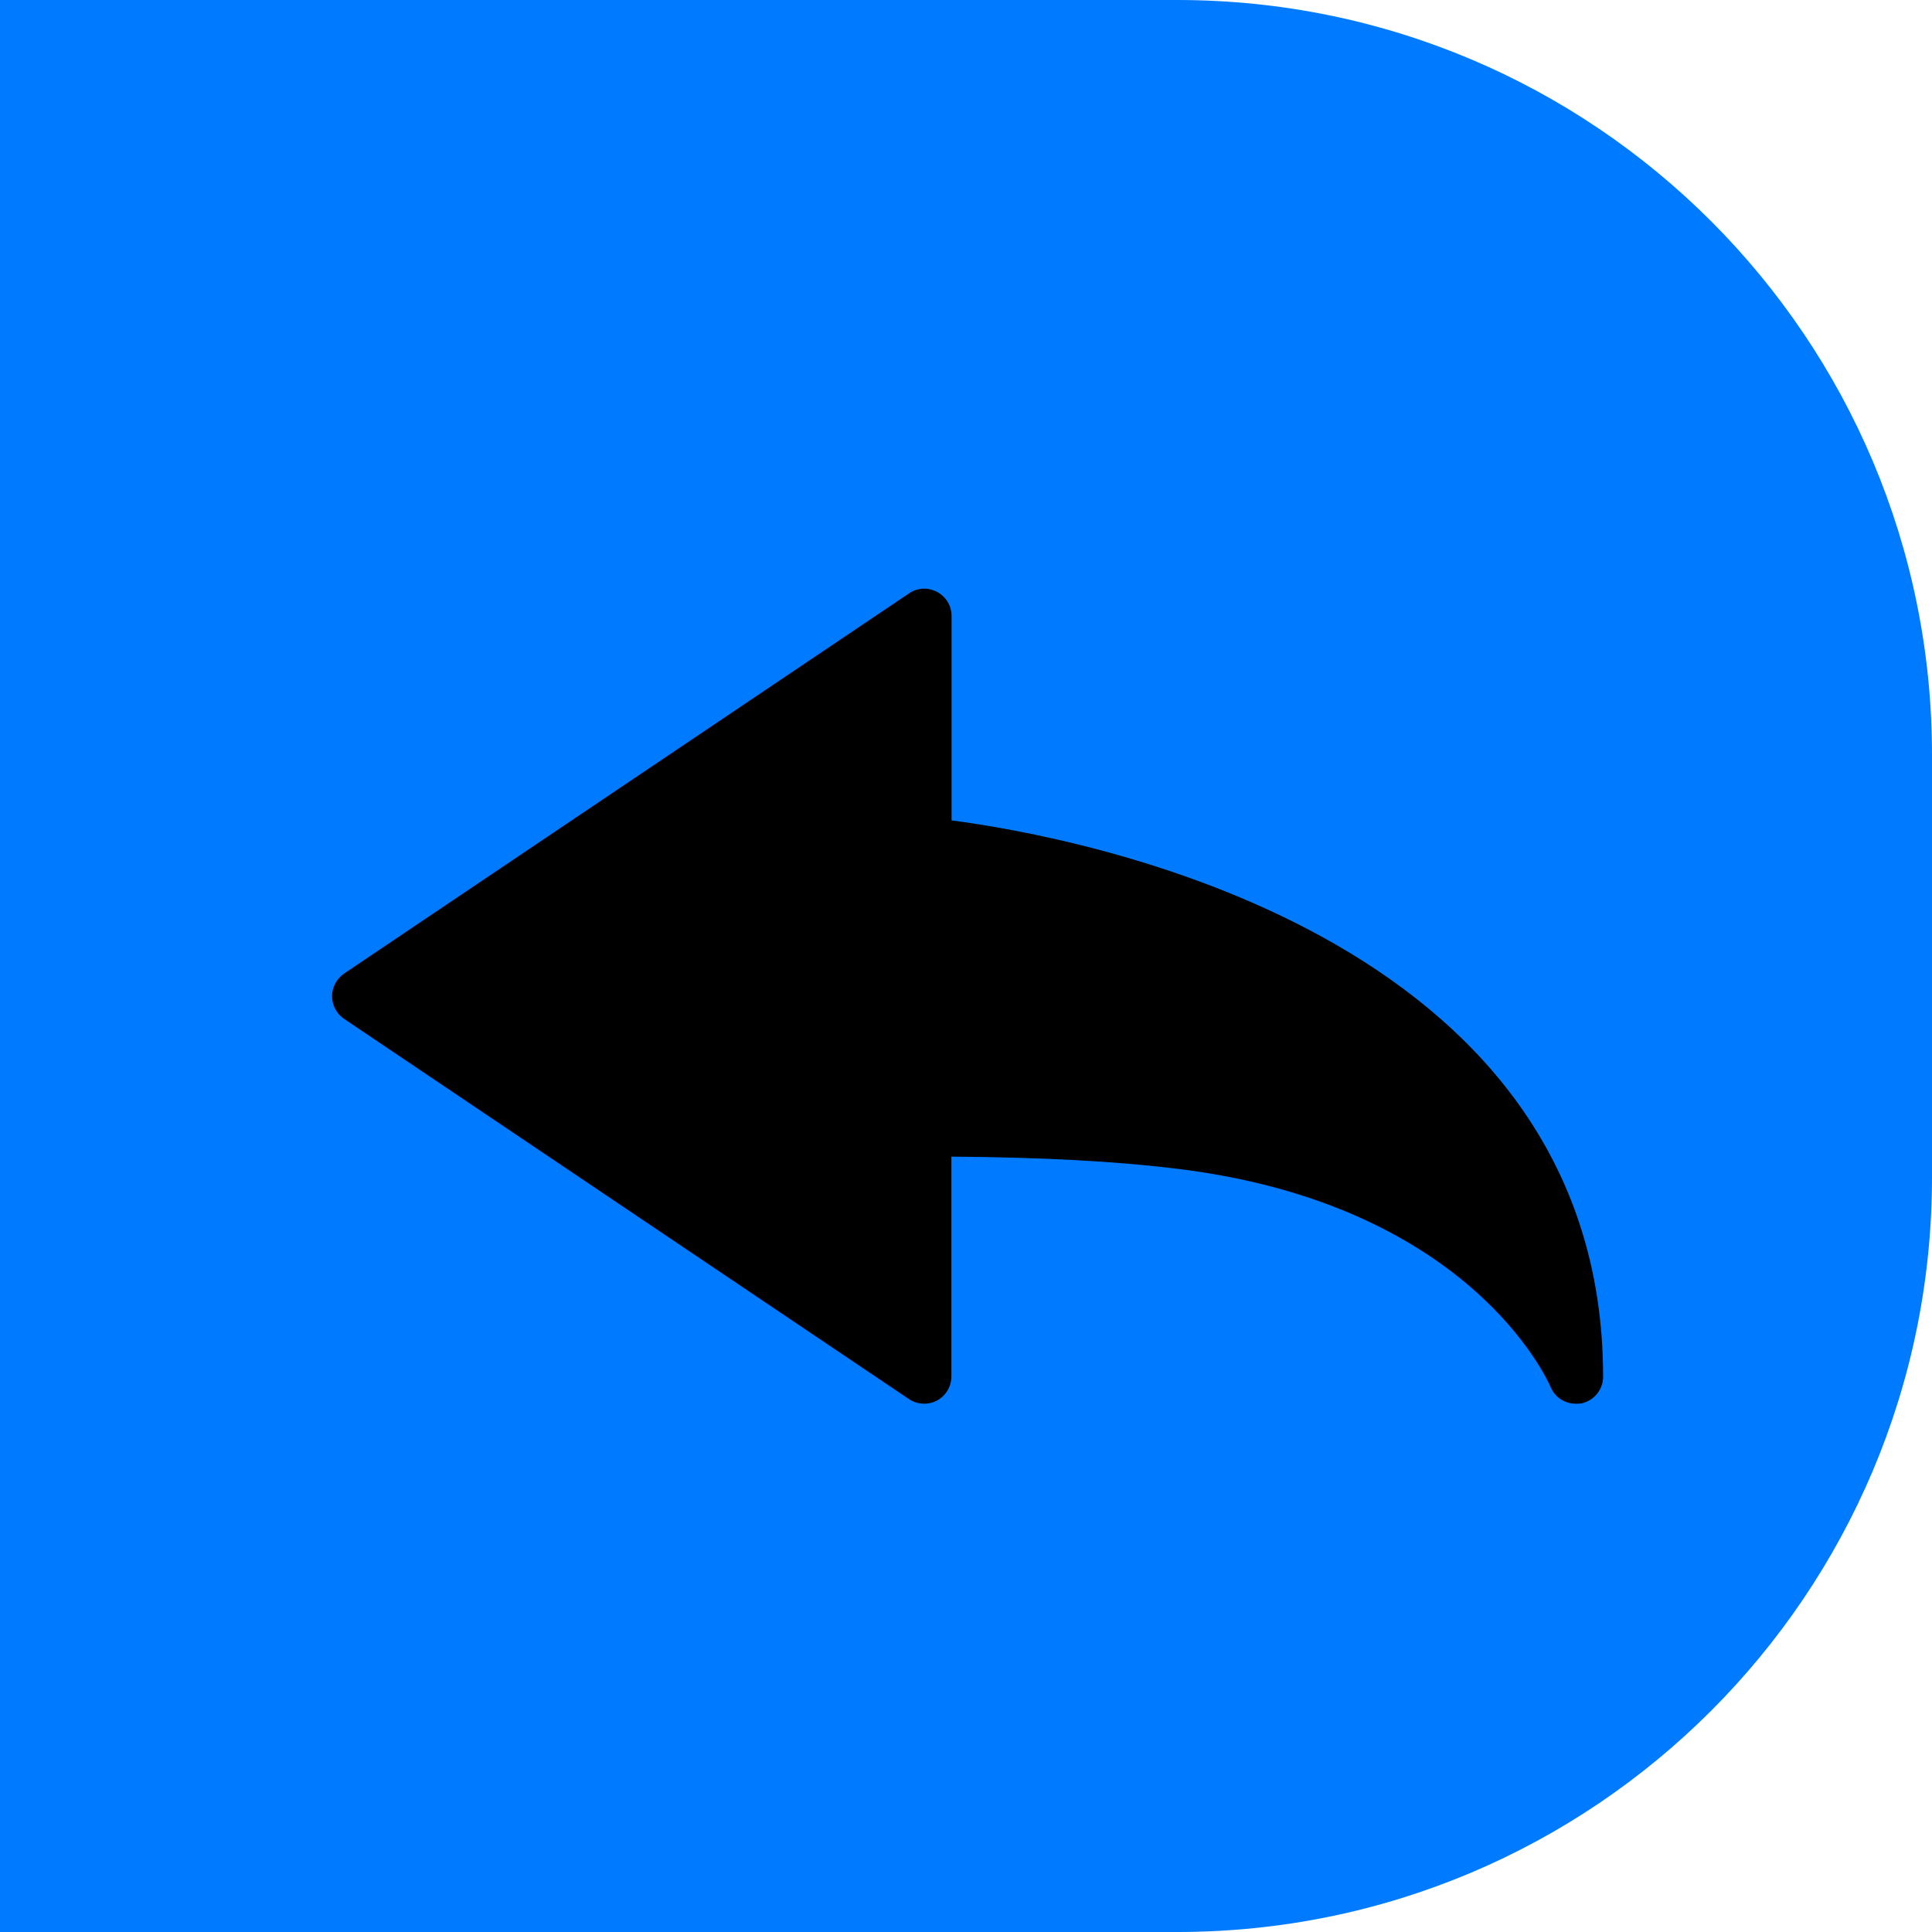
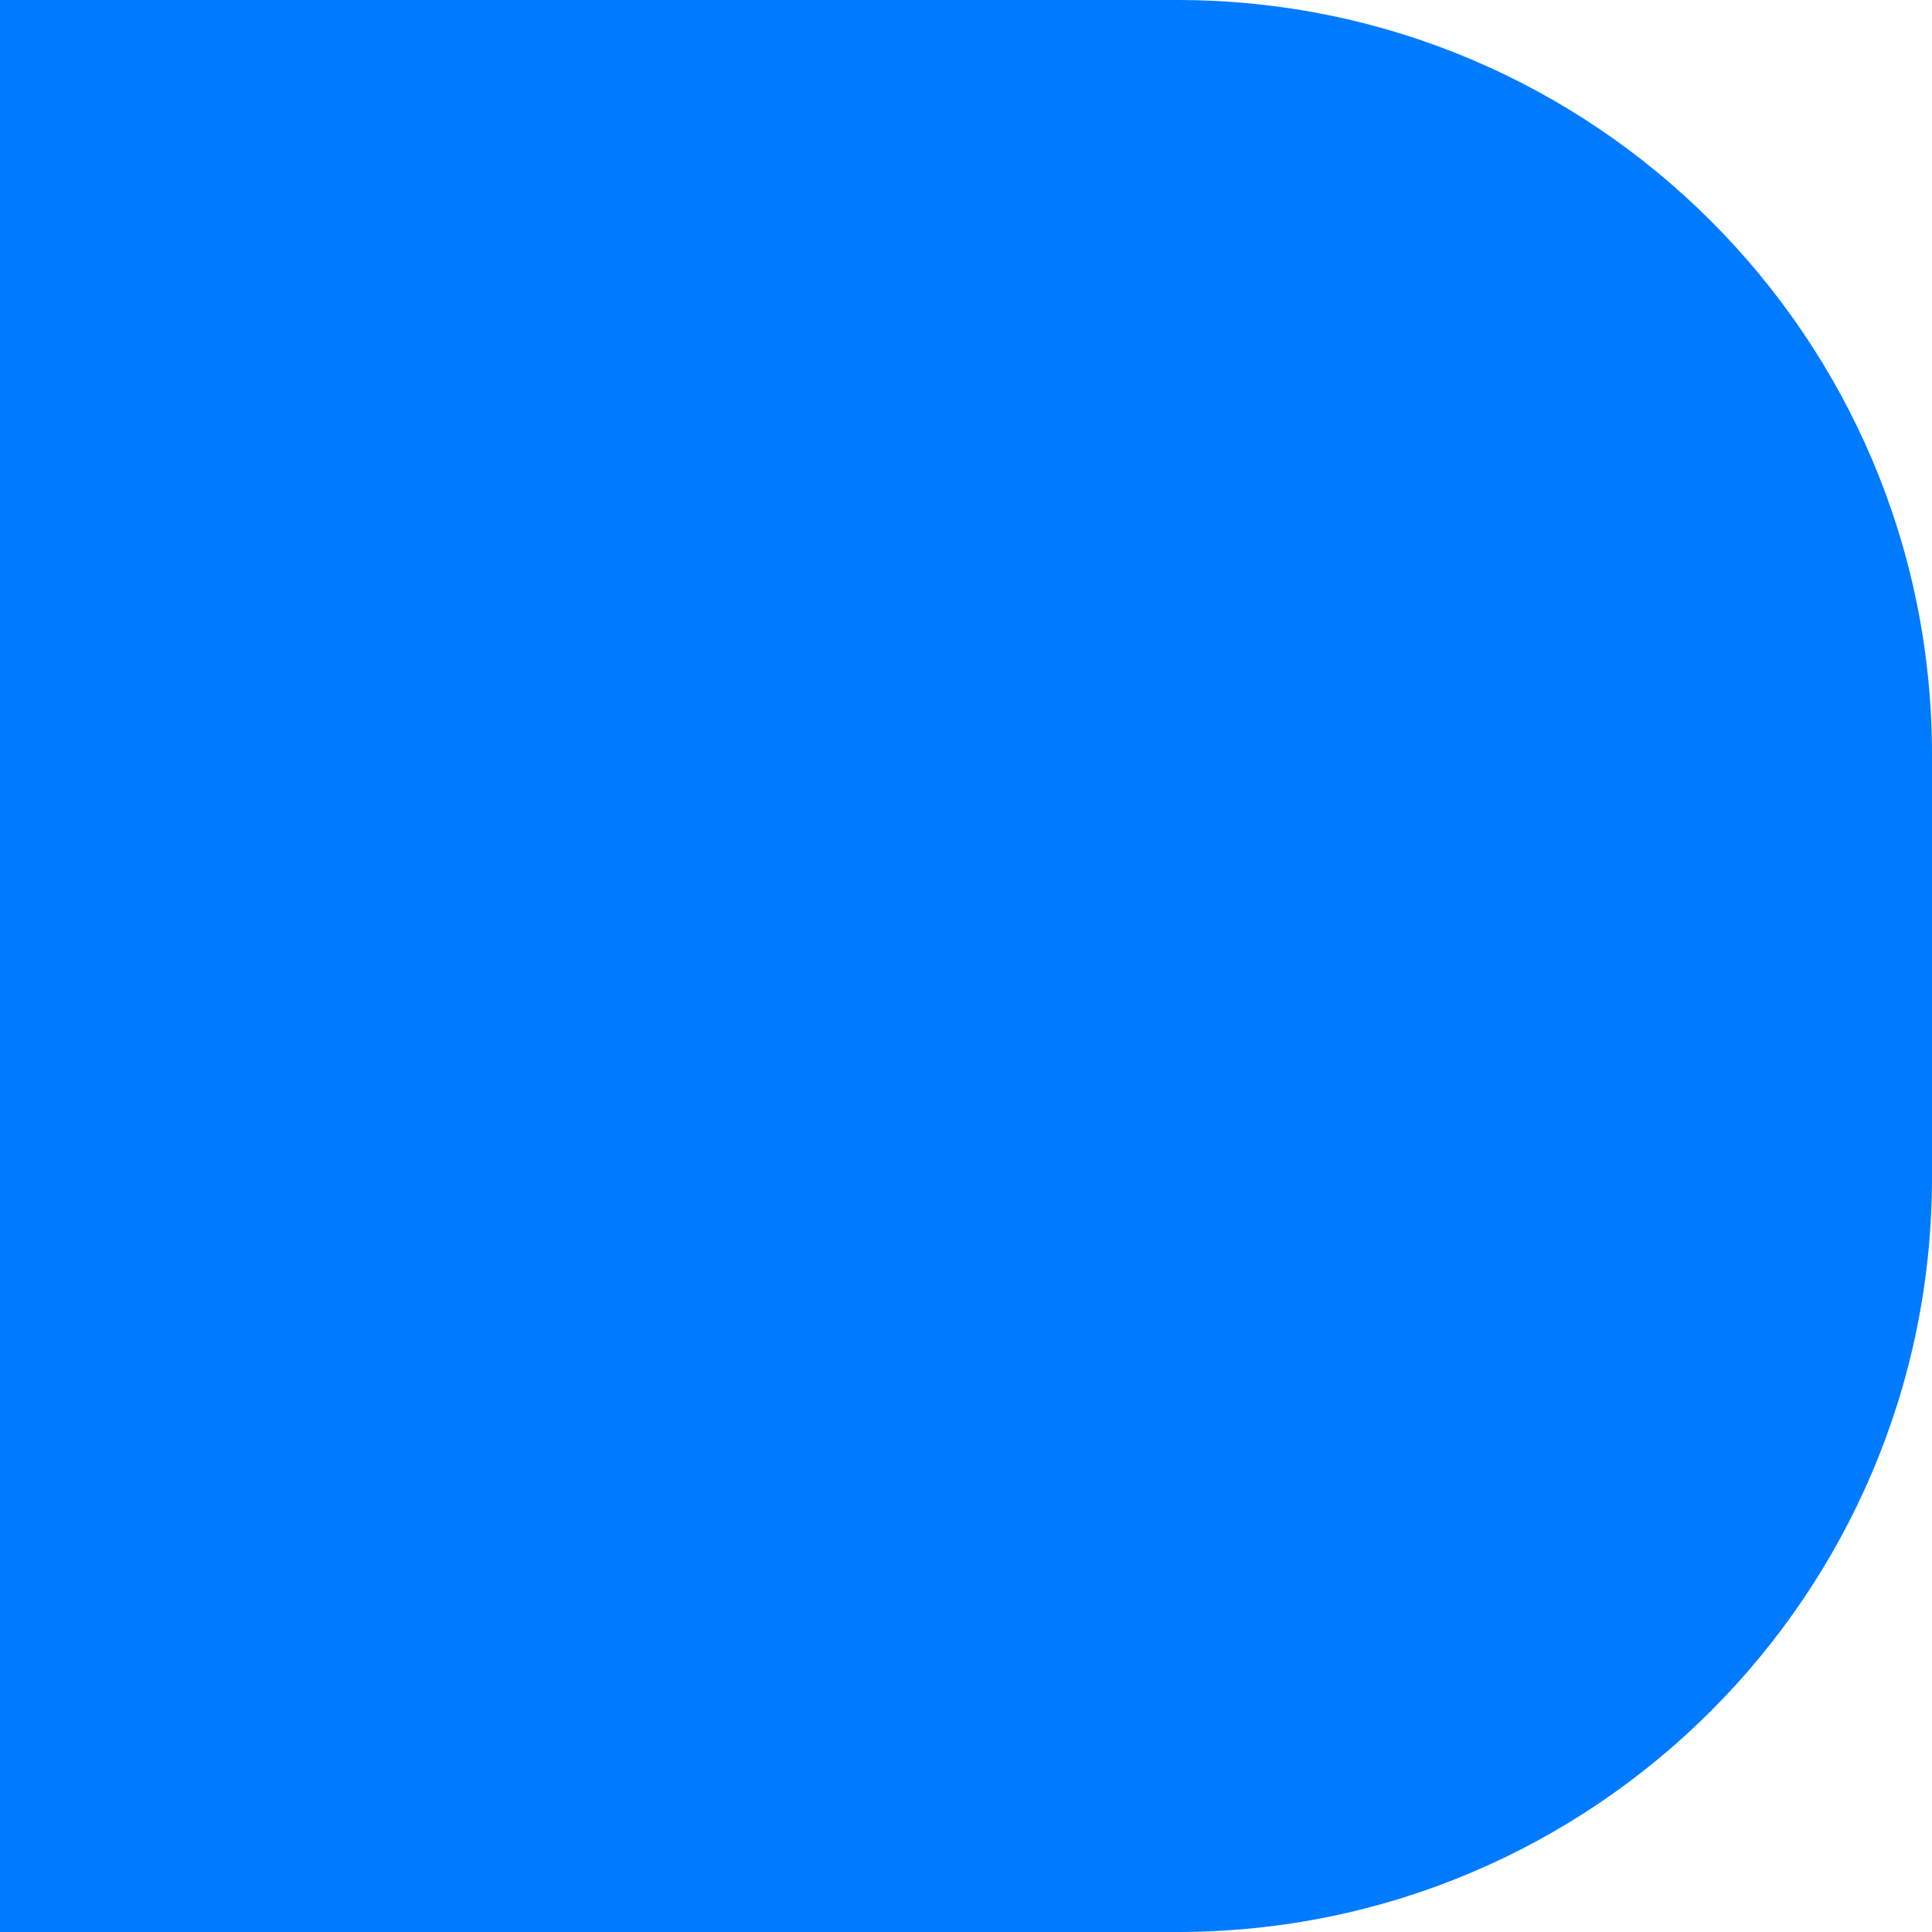
<svg xmlns="http://www.w3.org/2000/svg" width="128" height="128" viewBox="0 0 128 128" fill="none">
-   <path d="M0 0H78C105.614 0 128 22.386 128 50V78C128 105.614 105.614 128 78 128H0V0Z" fill="#007BFF" />
+   <path d="M0 0H78C105.614 0 128 22.386 128 50V78C128 105.614 105.614 128 78 128H0V0" fill="#007BFF" />
  <g filter="url(#filter0_d)">
-     <path d="M104.408 89C103.685 89 103.022 88.586 102.738 87.907C102.529 87.415 97.321 75.732 77.847 73.418C73.79 72.925 68.932 72.673 63.032 72.629V87.191C63.032 87.863 62.669 88.472 62.072 88.794C61.479 89.104 60.768 89.06 60.216 88.69L22.802 63.506C22.297 63.168 22 62.6 22 62.003C22 61.4 22.297 60.851 22.802 60.497L60.232 35.309C60.784 34.927 61.488 34.902 62.088 35.218C62.688 35.54 63.044 36.149 63.044 36.802V50.354C71.183 51.415 106.21 57.71 106.21 87.207C106.21 88.062 105.607 88.81 104.761 88.981C104.644 89 104.521 89 104.408 89Z" fill="black" />
-   </g>
+     </g>
  <defs>
    <filter id="filter0_d" x="18" y="35" width="92.21" height="62" filterUnits="userSpaceOnUse" color-interpolation-filters="sRGB">
      <feFlood flood-opacity="0" result="BackgroundImageFix" />
      <feColorMatrix in="SourceAlpha" type="matrix" values="0 0 0 0 0 0 0 0 0 0 0 0 0 0 0 0 0 0 127 0" />
      <feOffset dy="4" />
      <feGaussianBlur stdDeviation="2" />
      <feColorMatrix type="matrix" values="0 0 0 0 0 0 0 0 0 0 0 0 0 0 0 0 0 0 0.25 0" />
      <feBlend mode="normal" in2="BackgroundImageFix" result="effect1_dropShadow" />
      <feBlend mode="normal" in="SourceGraphic" in2="effect1_dropShadow" result="shape" />
    </filter>
  </defs>
</svg>